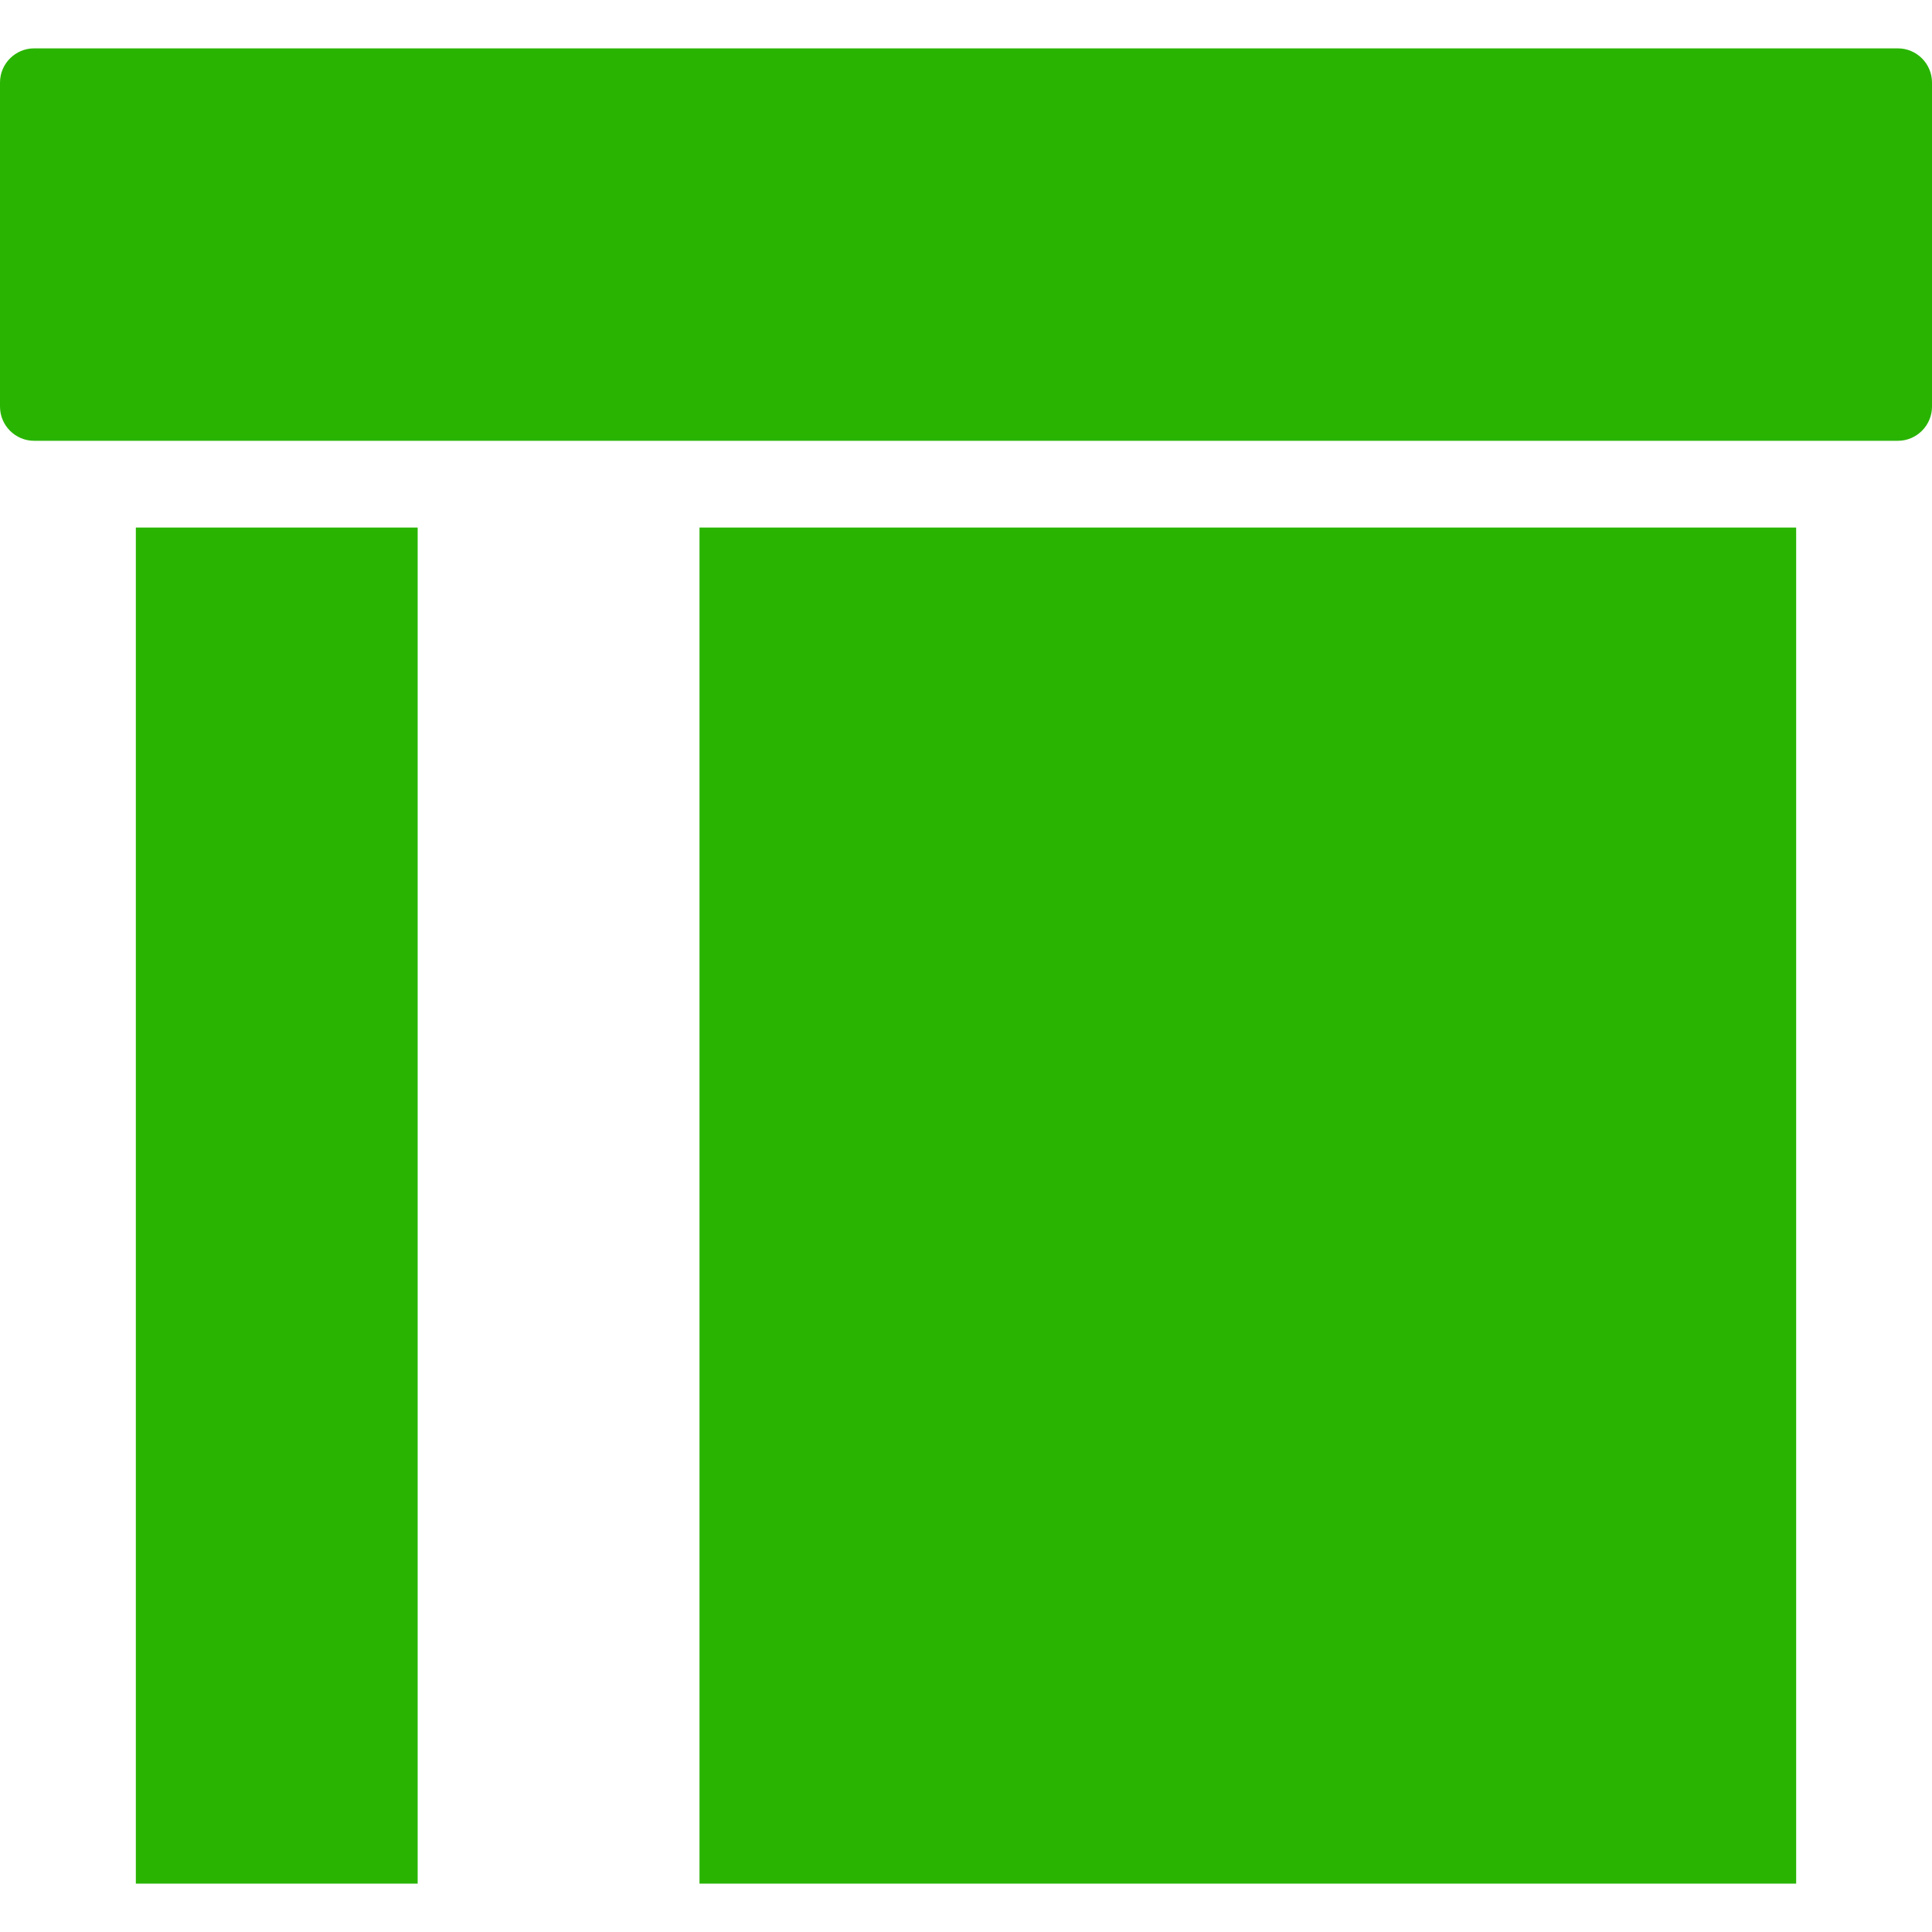
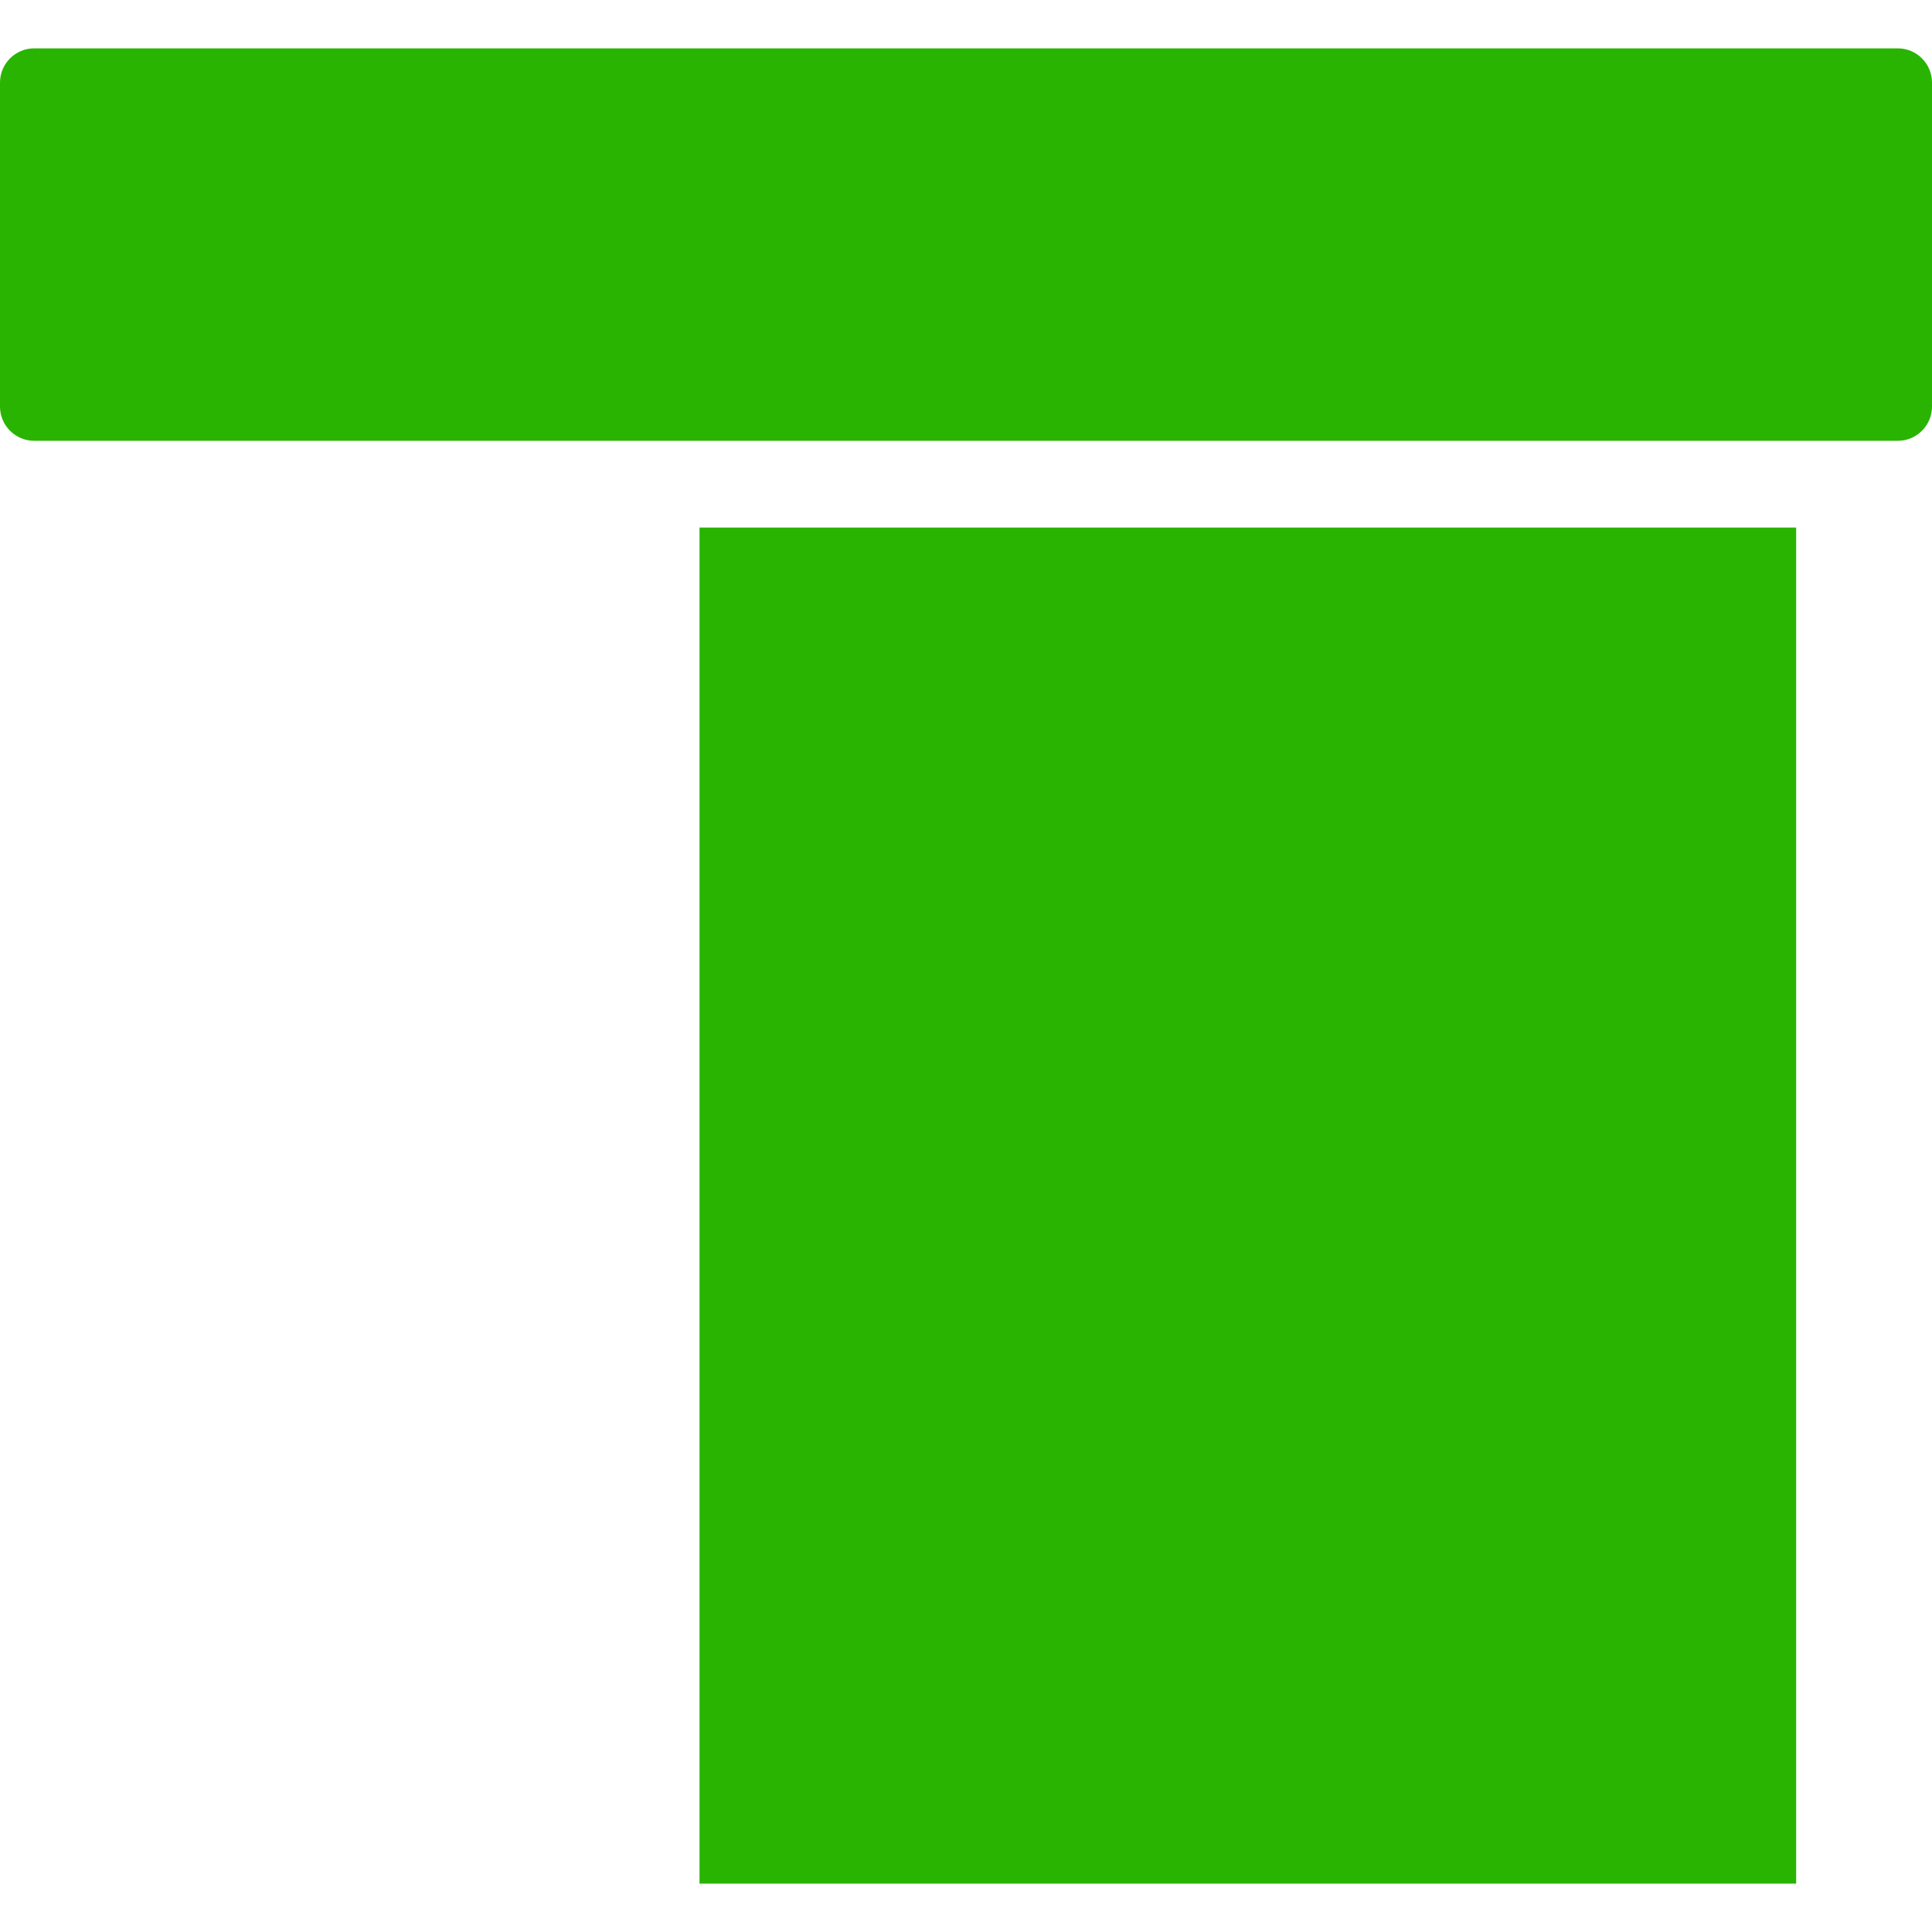
<svg xmlns="http://www.w3.org/2000/svg" width="32px" height="32px" viewBox="0 0 32 32" version="1.1">
  <g id="surface1">
    <path style=" stroke:none;fill-rule:nonzero;fill:rgb(16.078%,70.588%,0.392%);fill-opacity:1;" d="M 31.434 0.801 L 0.566 0.801 C 0.254 0.801 0 1.055 0 1.367 L 0 6.734 C 0 7.047 0.254 7.301 0.566 7.301 L 31.434 7.301 C 31.746 7.301 32 7.047 32 6.734 L 32 1.367 C 32 1.055 31.746 0.801 31.434 0.801 Z M 31.434 0.801 " />
-     <path style=" stroke:none;fill-rule:nonzero;fill:rgb(16.078%,70.588%,0.392%);fill-opacity:1;" d="M 2.25 8.738 L 6.918 8.738 L 6.918 31.199 L 2.25 31.199 Z M 2.25 8.738 " />
    <path style=" stroke:none;fill-rule:nonzero;fill:rgb(16.078%,70.588%,0.392%);fill-opacity:1;" d="M 11.586 8.738 L 29.75 8.738 L 29.75 31.199 L 11.586 31.199 Z M 11.586 8.738 " />
  </g>
</svg>